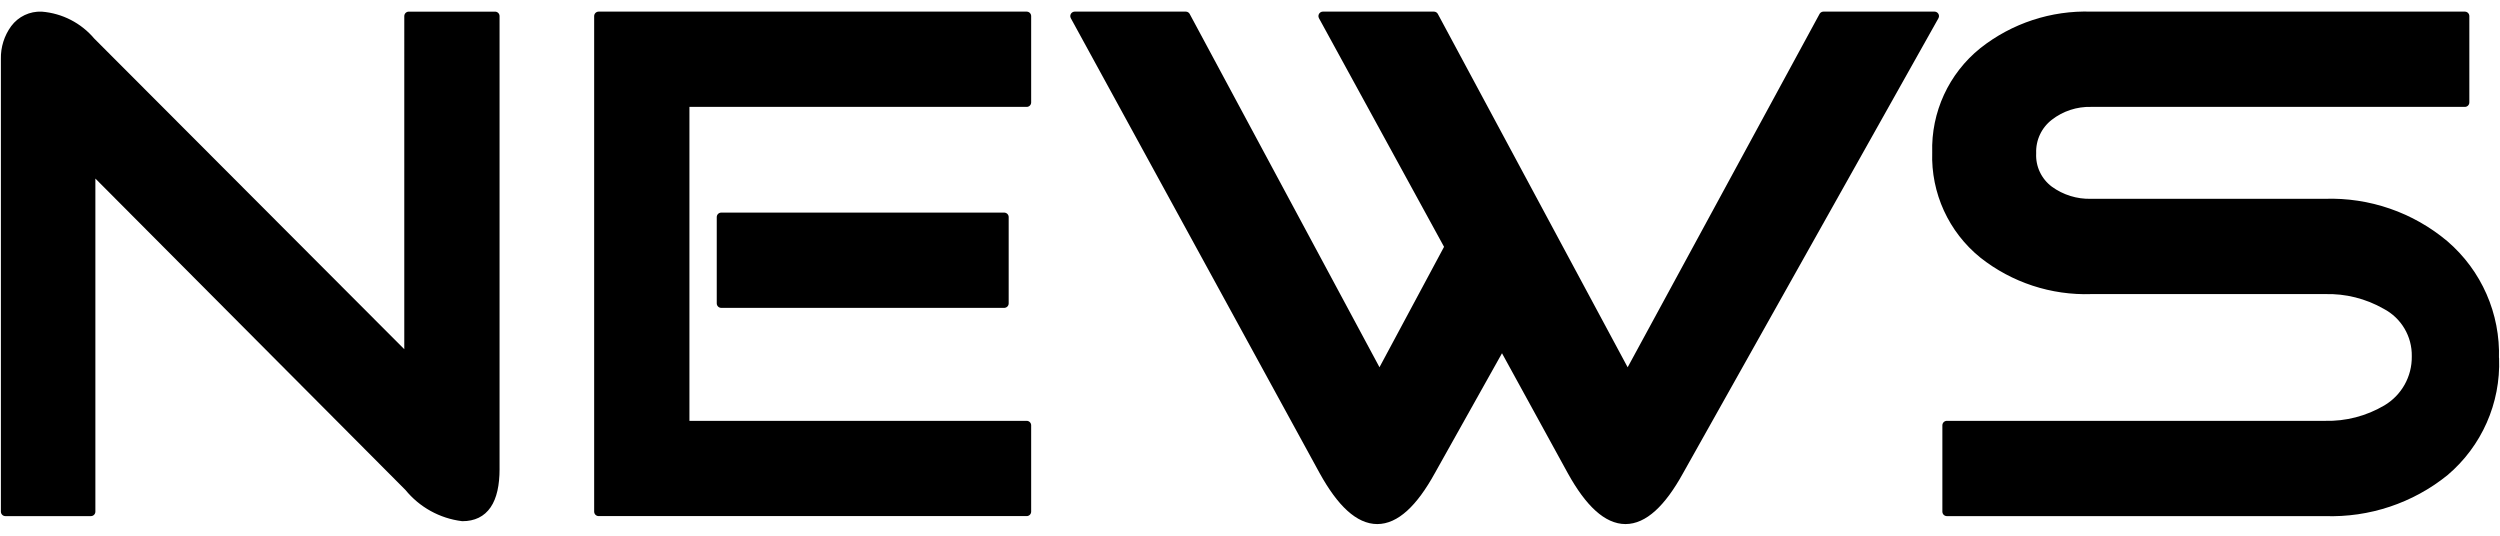
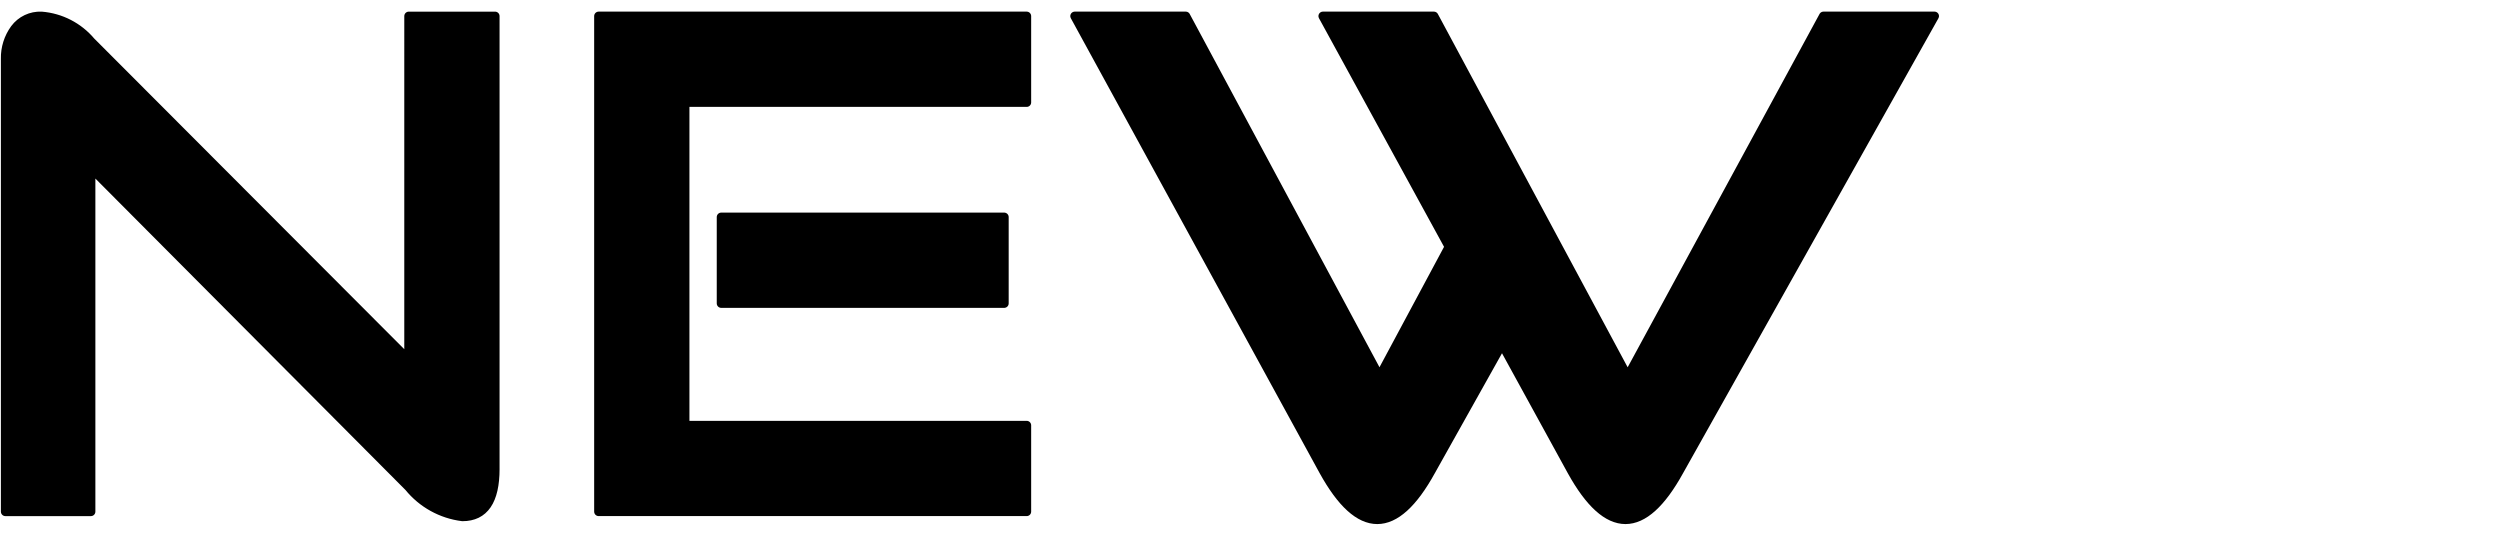
<svg xmlns="http://www.w3.org/2000/svg" width="140" height="30" version="1.1" viewBox="0 0 140 30">
  <defs>
    <style>
      .cls-1 {
        stroke: #000;
        stroke-linecap: round;
        stroke-linejoin: round;
        stroke-width: .5px;
      }
    </style>
  </defs>
  <g>
    <g id="_レイヤー_1" data-name="レイヤー_1">
      <g id="_グループ_12153" data-name="グループ_12153">
        <path id="_パス_2341" data-name="パス_2341" class="cls-1" d="M27.726,26.255c0,1.788-.609,2.682-1.828,2.681-1.179-.146-2.257-.743-3.006-1.665L5.091,9.394v19.258H.3V3.299c-.014-.605.171-1.197.528-1.686.35-.472.913-.739,1.5-.711,1.073.087,2.068.599,2.762,1.422l17.8,17.836V.902h4.835l-0,25.353Z" />
        <path id="_パス_2342" data-name="パス_2342" class="cls-1" d="M57.495,28.651h-23.972V.901h23.972v4.835h-19.137v18.081h19.137l0,4.834ZM56.236,16.99h-15.848v-4.834h15.848v4.834Z" />
        <path id="_パス_2343" data-name="パス_2343" class="cls-1" d="M108.333.901l-14.3,25.475c-1,1.815-2.002,2.723-3.007,2.722-1.005-.001-2.009-.908-3.012-2.722l-3.9-7.11-3.982,7.11c-1,1.815-2.002,2.723-3.006,2.722-1.004-.001-2.006-.908-3.007-2.722L60.186.901h6.217l10.848,20.193,3.9-7.273-7.069-12.92h6.217l10.848,20.193L102.114.901h6.219Z" />
-         <path id="_パス_2344" data-name="パス_2344" class="cls-1" d="M139.699,20.079c.088,2.43-.944,4.767-2.8,6.338-1.892,1.526-4.271,2.319-6.7,2.235h-21.176v-4.835h21.168c1.212.031,2.408-.279,3.453-.894,1.048-.618,1.683-1.75,1.666-2.966.023-1.207-.637-2.324-1.706-2.885-1.038-.592-2.219-.887-3.413-.853h-13.083c-2.19.074-4.335-.631-6.054-1.99-1.71-1.384-2.673-3.49-2.6-5.689-.066-2.186.896-4.276,2.6-5.647,1.719-1.359,3.864-2.065,6.054-1.992h20.925v4.835h-20.925c-.851-.023-1.684.25-2.357.772-.64.493-1.003,1.265-.975,2.072-.04.81.326,1.586.975,2.072.683.498,1.512.755,2.357.731h13.083c2.443-.082,4.829.743,6.7,2.316,1.853,1.591,2.883,3.938,2.8,6.379" />
      </g>
    </g>
  </g>
</svg>